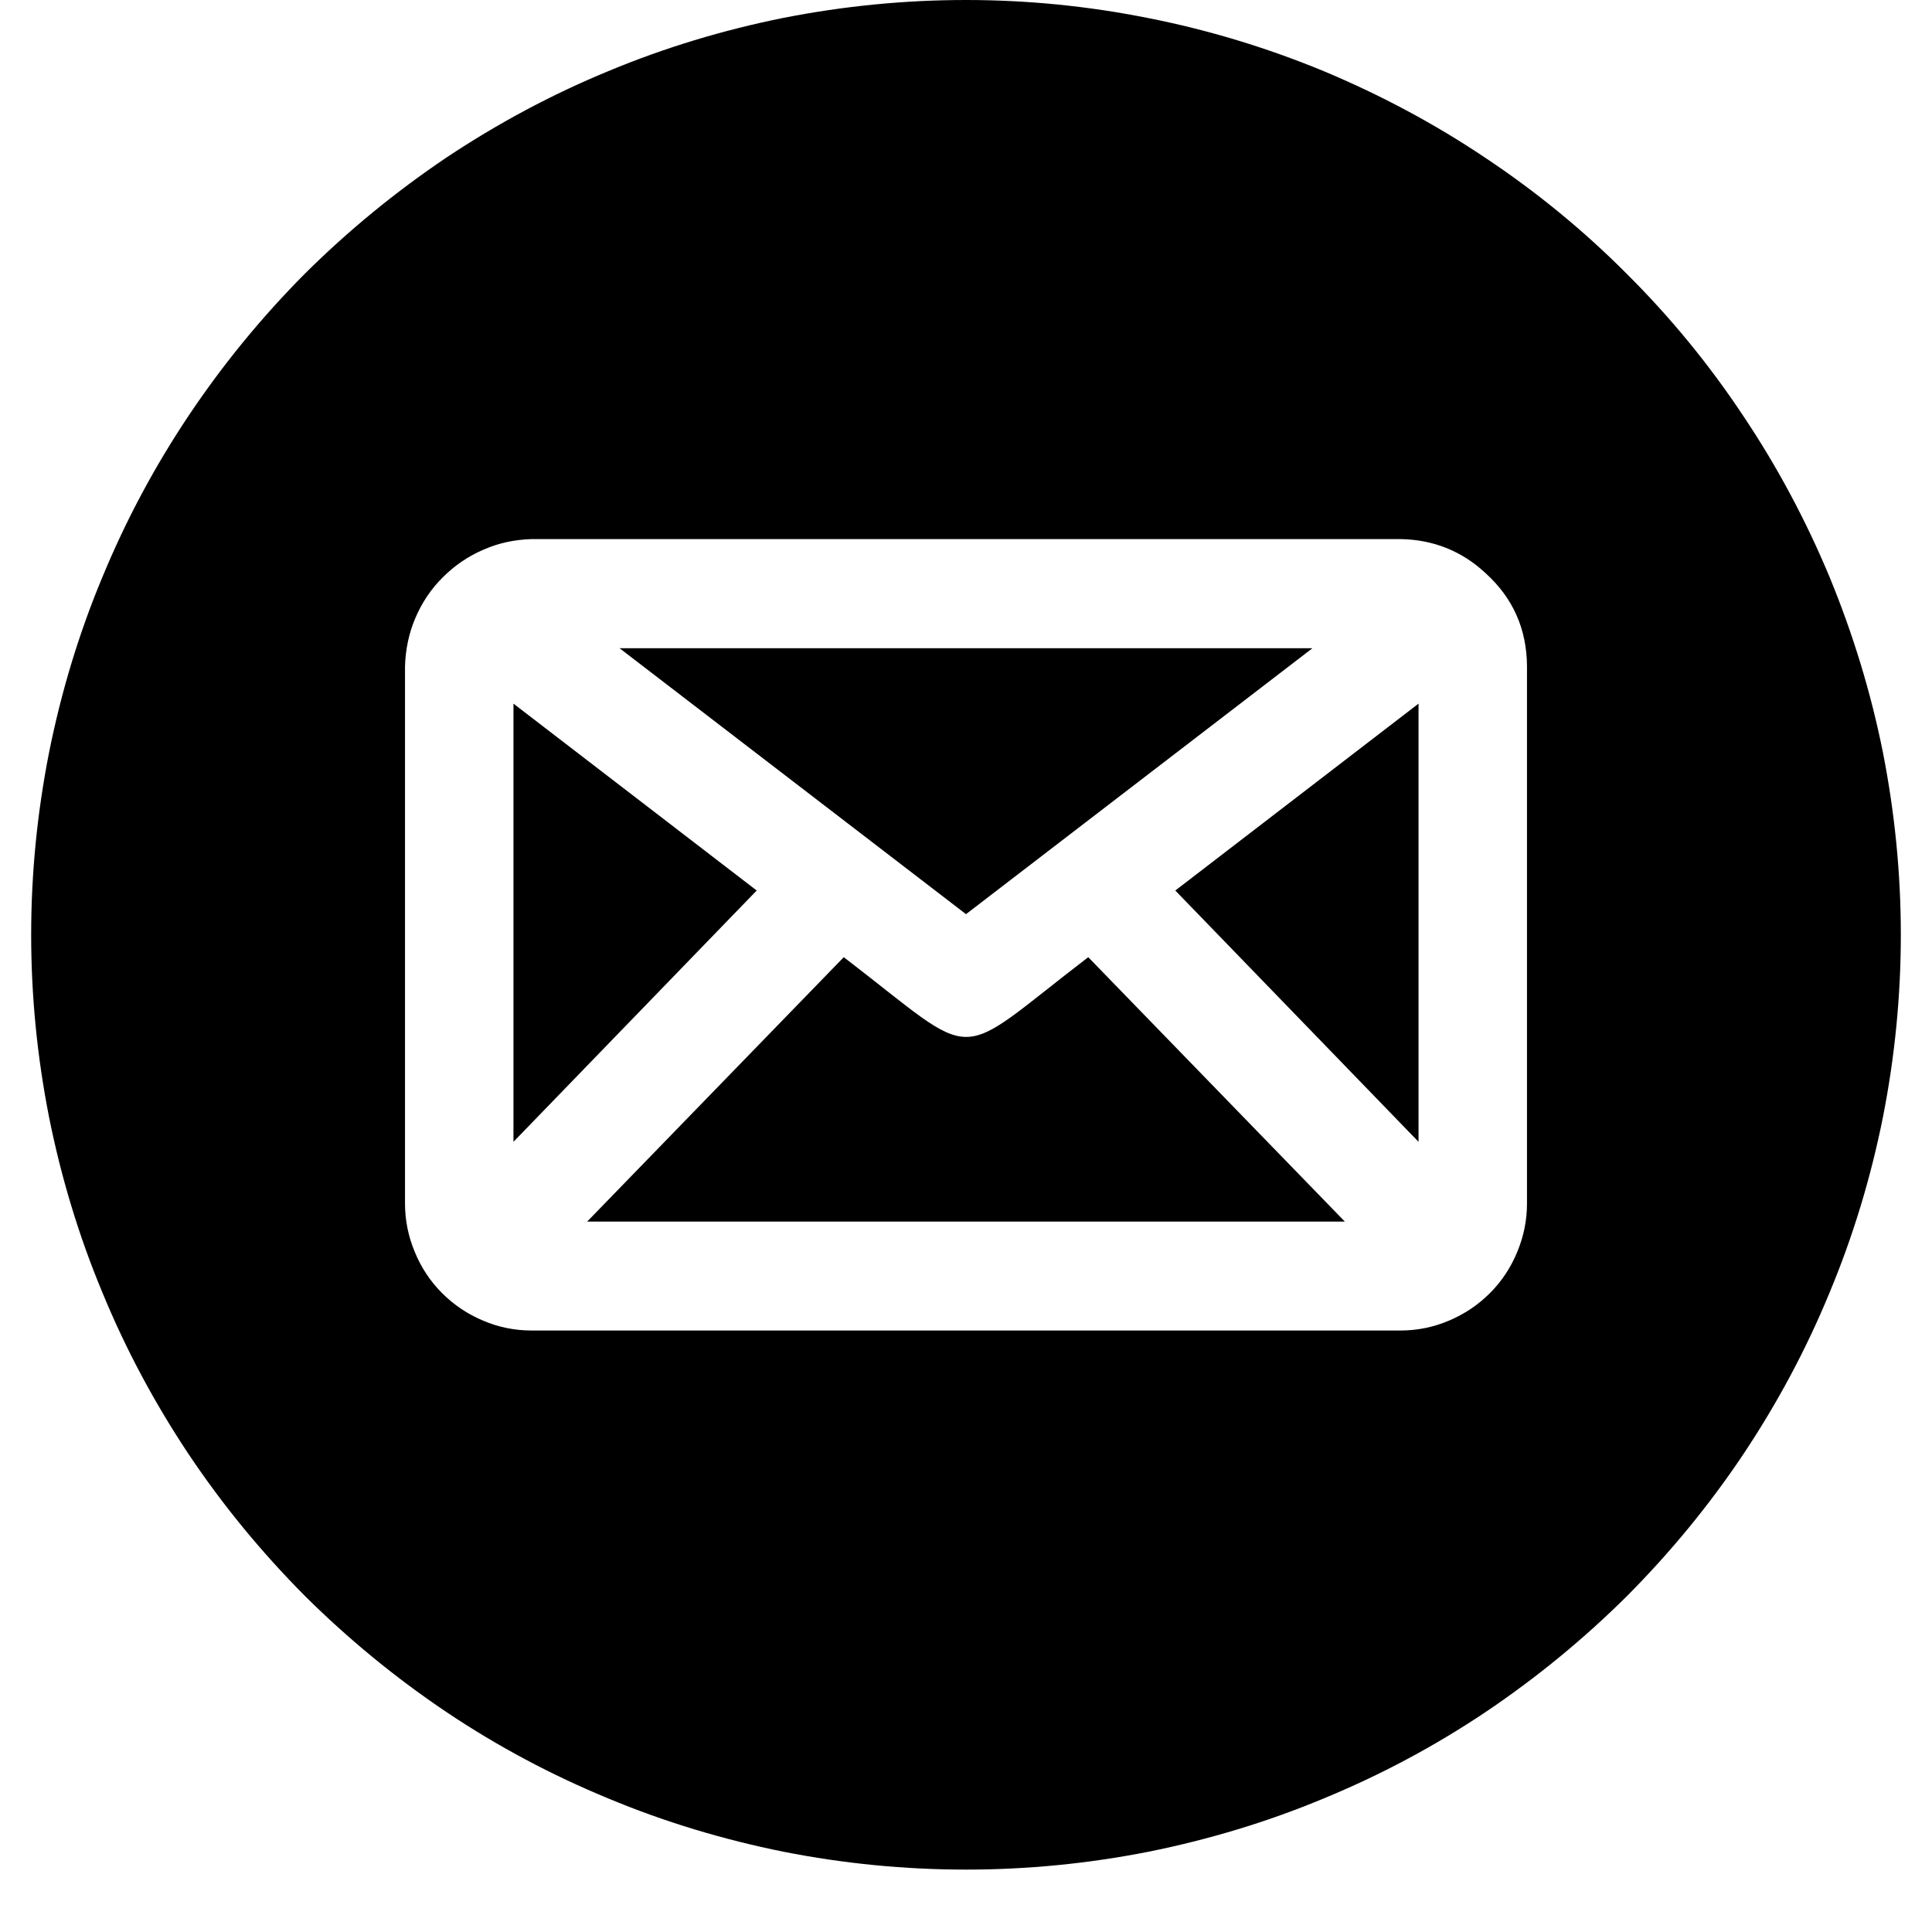
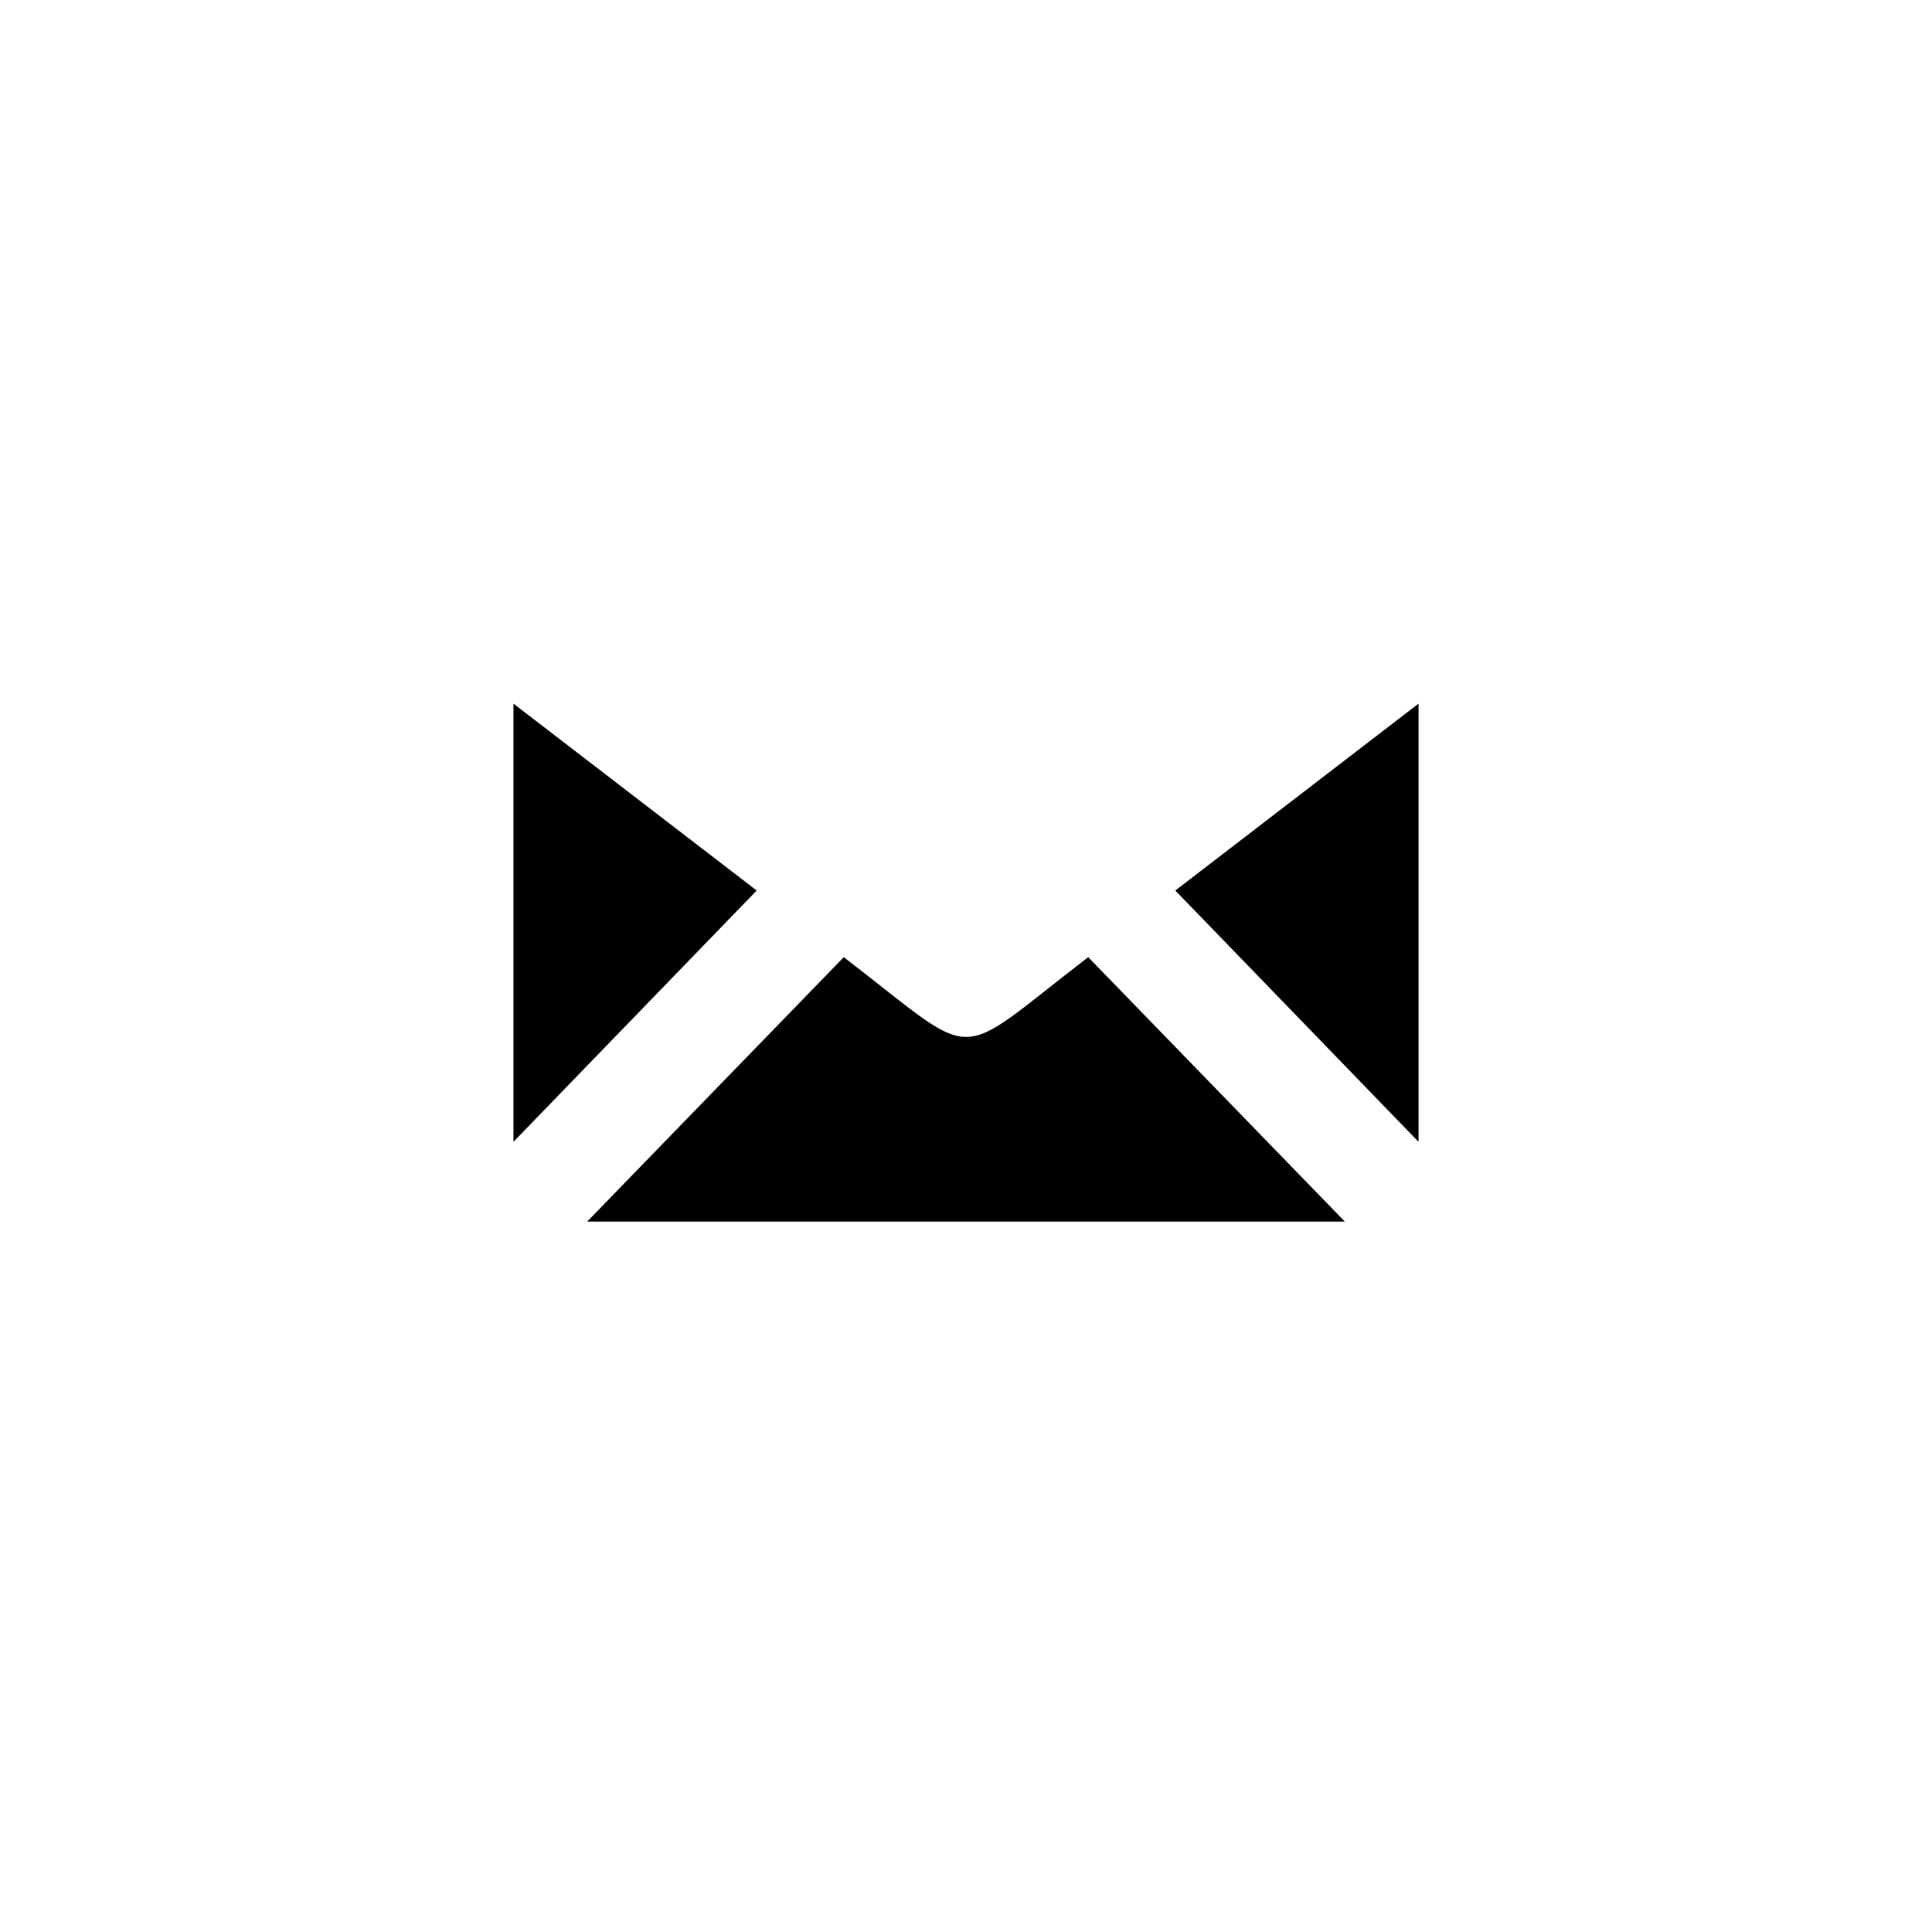
<svg xmlns="http://www.w3.org/2000/svg" width="40" zoomAndPan="magnify" viewBox="0 0 30 30" height="40" preserveAspectRatio="xMidYMid meet" version="1.0">
  <defs>
    <clipPath id="ec49f6fb69">
-       <path d="M 0.484 0 L 29.516 0 L 29.516 29.031 L 0.484 29.031 Z M 0.484 0 " clip-rule="nonzero" />
-     </clipPath>
+       </clipPath>
  </defs>
  <path fill="#000000" d="M 7.973 10.926 L 7.973 17.73 L 11.75 13.828 Z M 7.973 10.926 " fill-opacity="1" fill-rule="nonzero" />
-   <path fill="#000000" d="M 20.379 10.066 L 9.621 10.066 L 15 14.195 Z M 20.379 10.066 " fill-opacity="1" fill-rule="nonzero" />
  <path fill="#000000" d="M 13.102 14.863 L 9.117 18.969 L 20.883 18.969 L 16.898 14.863 C 14.75 16.508 15.262 16.52 13.102 14.863 Z M 13.102 14.863 " fill-opacity="1" fill-rule="nonzero" />
  <path fill="#000000" d="M 22.027 17.73 L 22.027 10.926 L 18.25 13.828 Z M 22.027 17.73 " fill-opacity="1" fill-rule="nonzero" />
  <g clip-path="url(#ec49f6fb69)">
-     <path fill="#000000" d="M 15 0 C 14.047 0 13.102 0.094 12.168 0.277 C 11.234 0.465 10.324 0.738 9.445 1.105 C 8.562 1.469 7.727 1.918 6.934 2.445 C 6.145 2.977 5.41 3.578 4.734 4.25 C 4.062 4.926 3.461 5.66 2.93 6.453 C 2.402 7.242 1.953 8.082 1.59 8.961 C 1.223 9.84 0.949 10.75 0.762 11.684 C 0.578 12.617 0.484 13.562 0.484 14.516 C 0.484 15.469 0.578 16.414 0.762 17.348 C 0.949 18.281 1.223 19.191 1.59 20.07 C 1.953 20.953 2.402 21.789 2.93 22.582 C 3.461 23.375 4.062 24.105 4.734 24.781 C 5.41 25.453 6.145 26.055 6.934 26.586 C 7.727 27.117 8.562 27.562 9.445 27.926 C 10.324 28.293 11.234 28.566 12.168 28.754 C 13.102 28.938 14.047 29.031 15 29.031 C 15.953 29.031 16.898 28.938 17.832 28.754 C 18.766 28.566 19.676 28.293 20.555 27.926 C 21.438 27.562 22.273 27.117 23.066 26.586 C 23.855 26.055 24.59 25.453 25.266 24.781 C 25.938 24.105 26.539 23.375 27.07 22.582 C 27.598 21.789 28.047 20.953 28.41 20.07 C 28.777 19.191 29.051 18.281 29.238 17.348 C 29.422 16.414 29.516 15.469 29.516 14.516 C 29.516 13.562 29.422 12.621 29.238 11.684 C 29.051 10.75 28.773 9.844 28.41 8.961 C 28.043 8.082 27.598 7.246 27.066 6.453 C 26.539 5.66 25.938 4.926 25.262 4.254 C 24.59 3.578 23.855 2.977 23.062 2.449 C 22.27 1.918 21.434 1.473 20.555 1.105 C 19.676 0.742 18.766 0.465 17.832 0.281 C 16.898 0.094 15.953 0 15 0 Z M 23.711 18.688 C 23.711 18.949 23.66 19.199 23.559 19.441 C 23.461 19.68 23.32 19.895 23.137 20.078 C 22.949 20.266 22.738 20.406 22.496 20.508 C 22.258 20.609 22.008 20.66 21.746 20.66 L 8.254 20.66 C 7.992 20.66 7.742 20.609 7.504 20.508 C 7.262 20.406 7.051 20.266 6.863 20.078 C 6.68 19.895 6.539 19.68 6.441 19.441 C 6.34 19.199 6.289 18.949 6.289 18.688 L 6.289 10.344 C 6.297 10.086 6.348 9.836 6.449 9.598 C 6.551 9.359 6.691 9.148 6.875 8.965 C 7.059 8.781 7.27 8.637 7.508 8.535 C 7.746 8.43 7.996 8.379 8.254 8.371 L 21.746 8.371 C 22.254 8.379 22.699 8.555 23.07 8.902 C 23.496 9.289 23.707 9.77 23.711 10.344 Z M 23.711 18.688 " fill-opacity="1" fill-rule="nonzero" />
-   </g>
+     </g>
</svg>